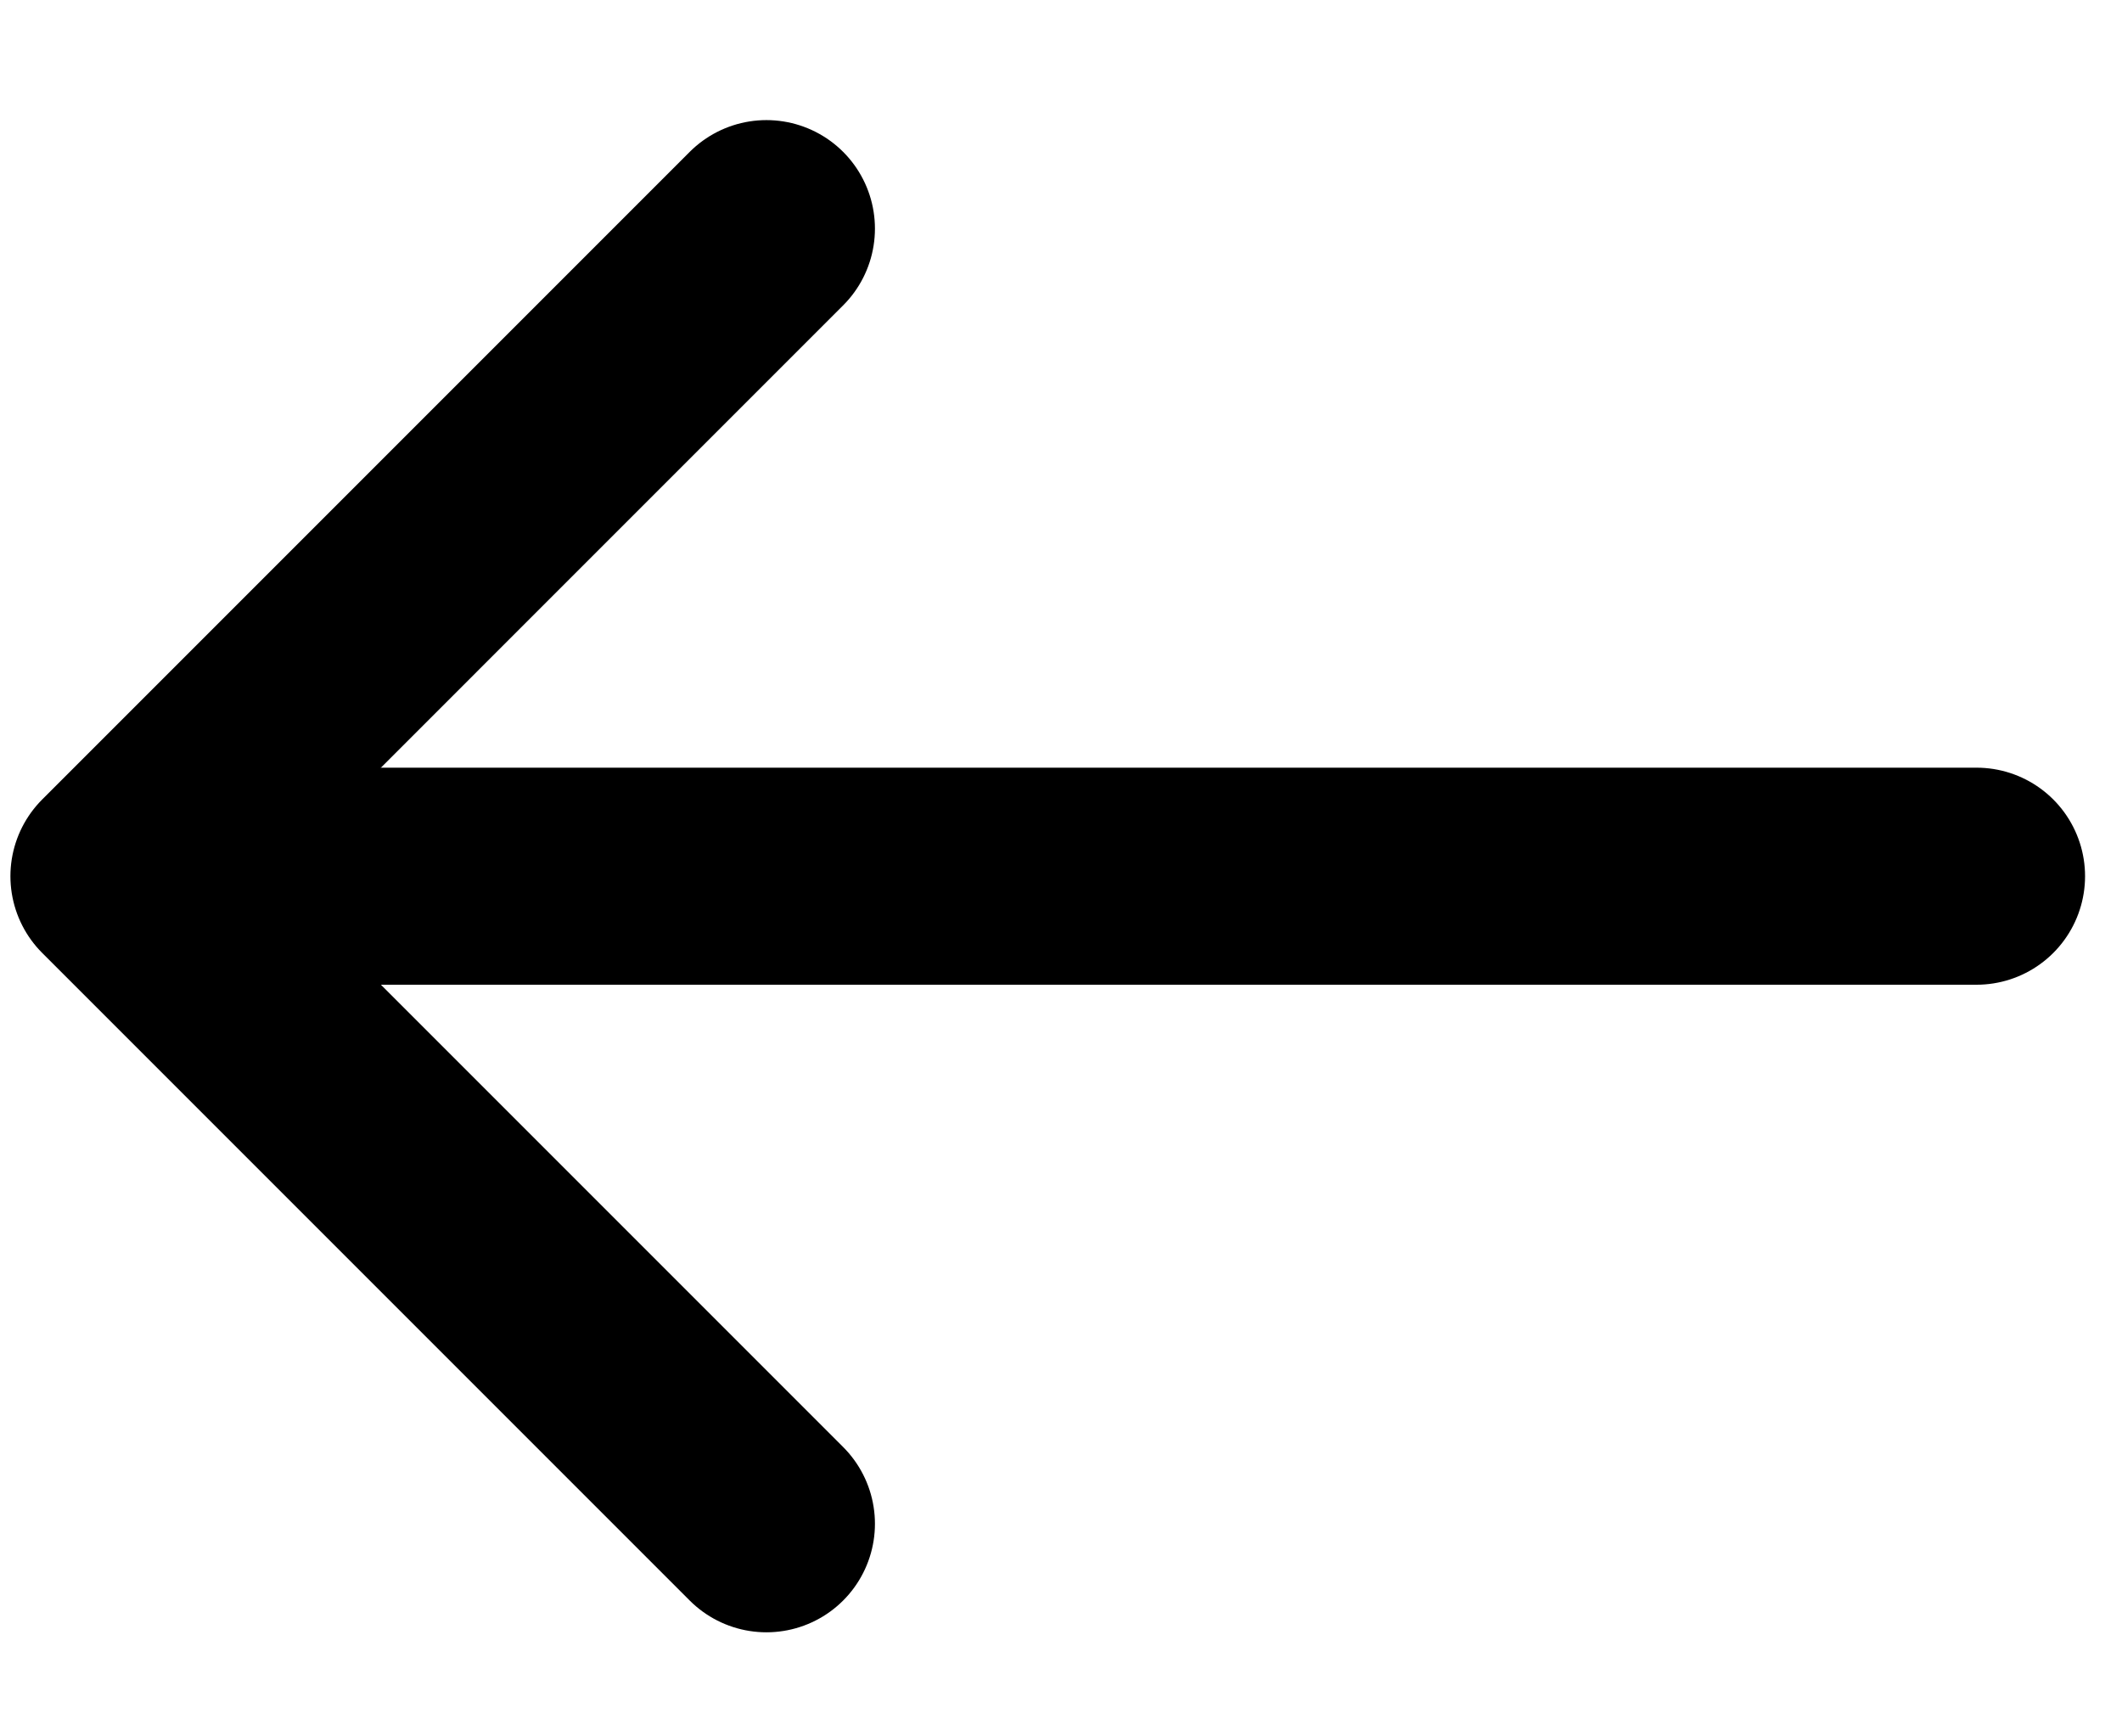
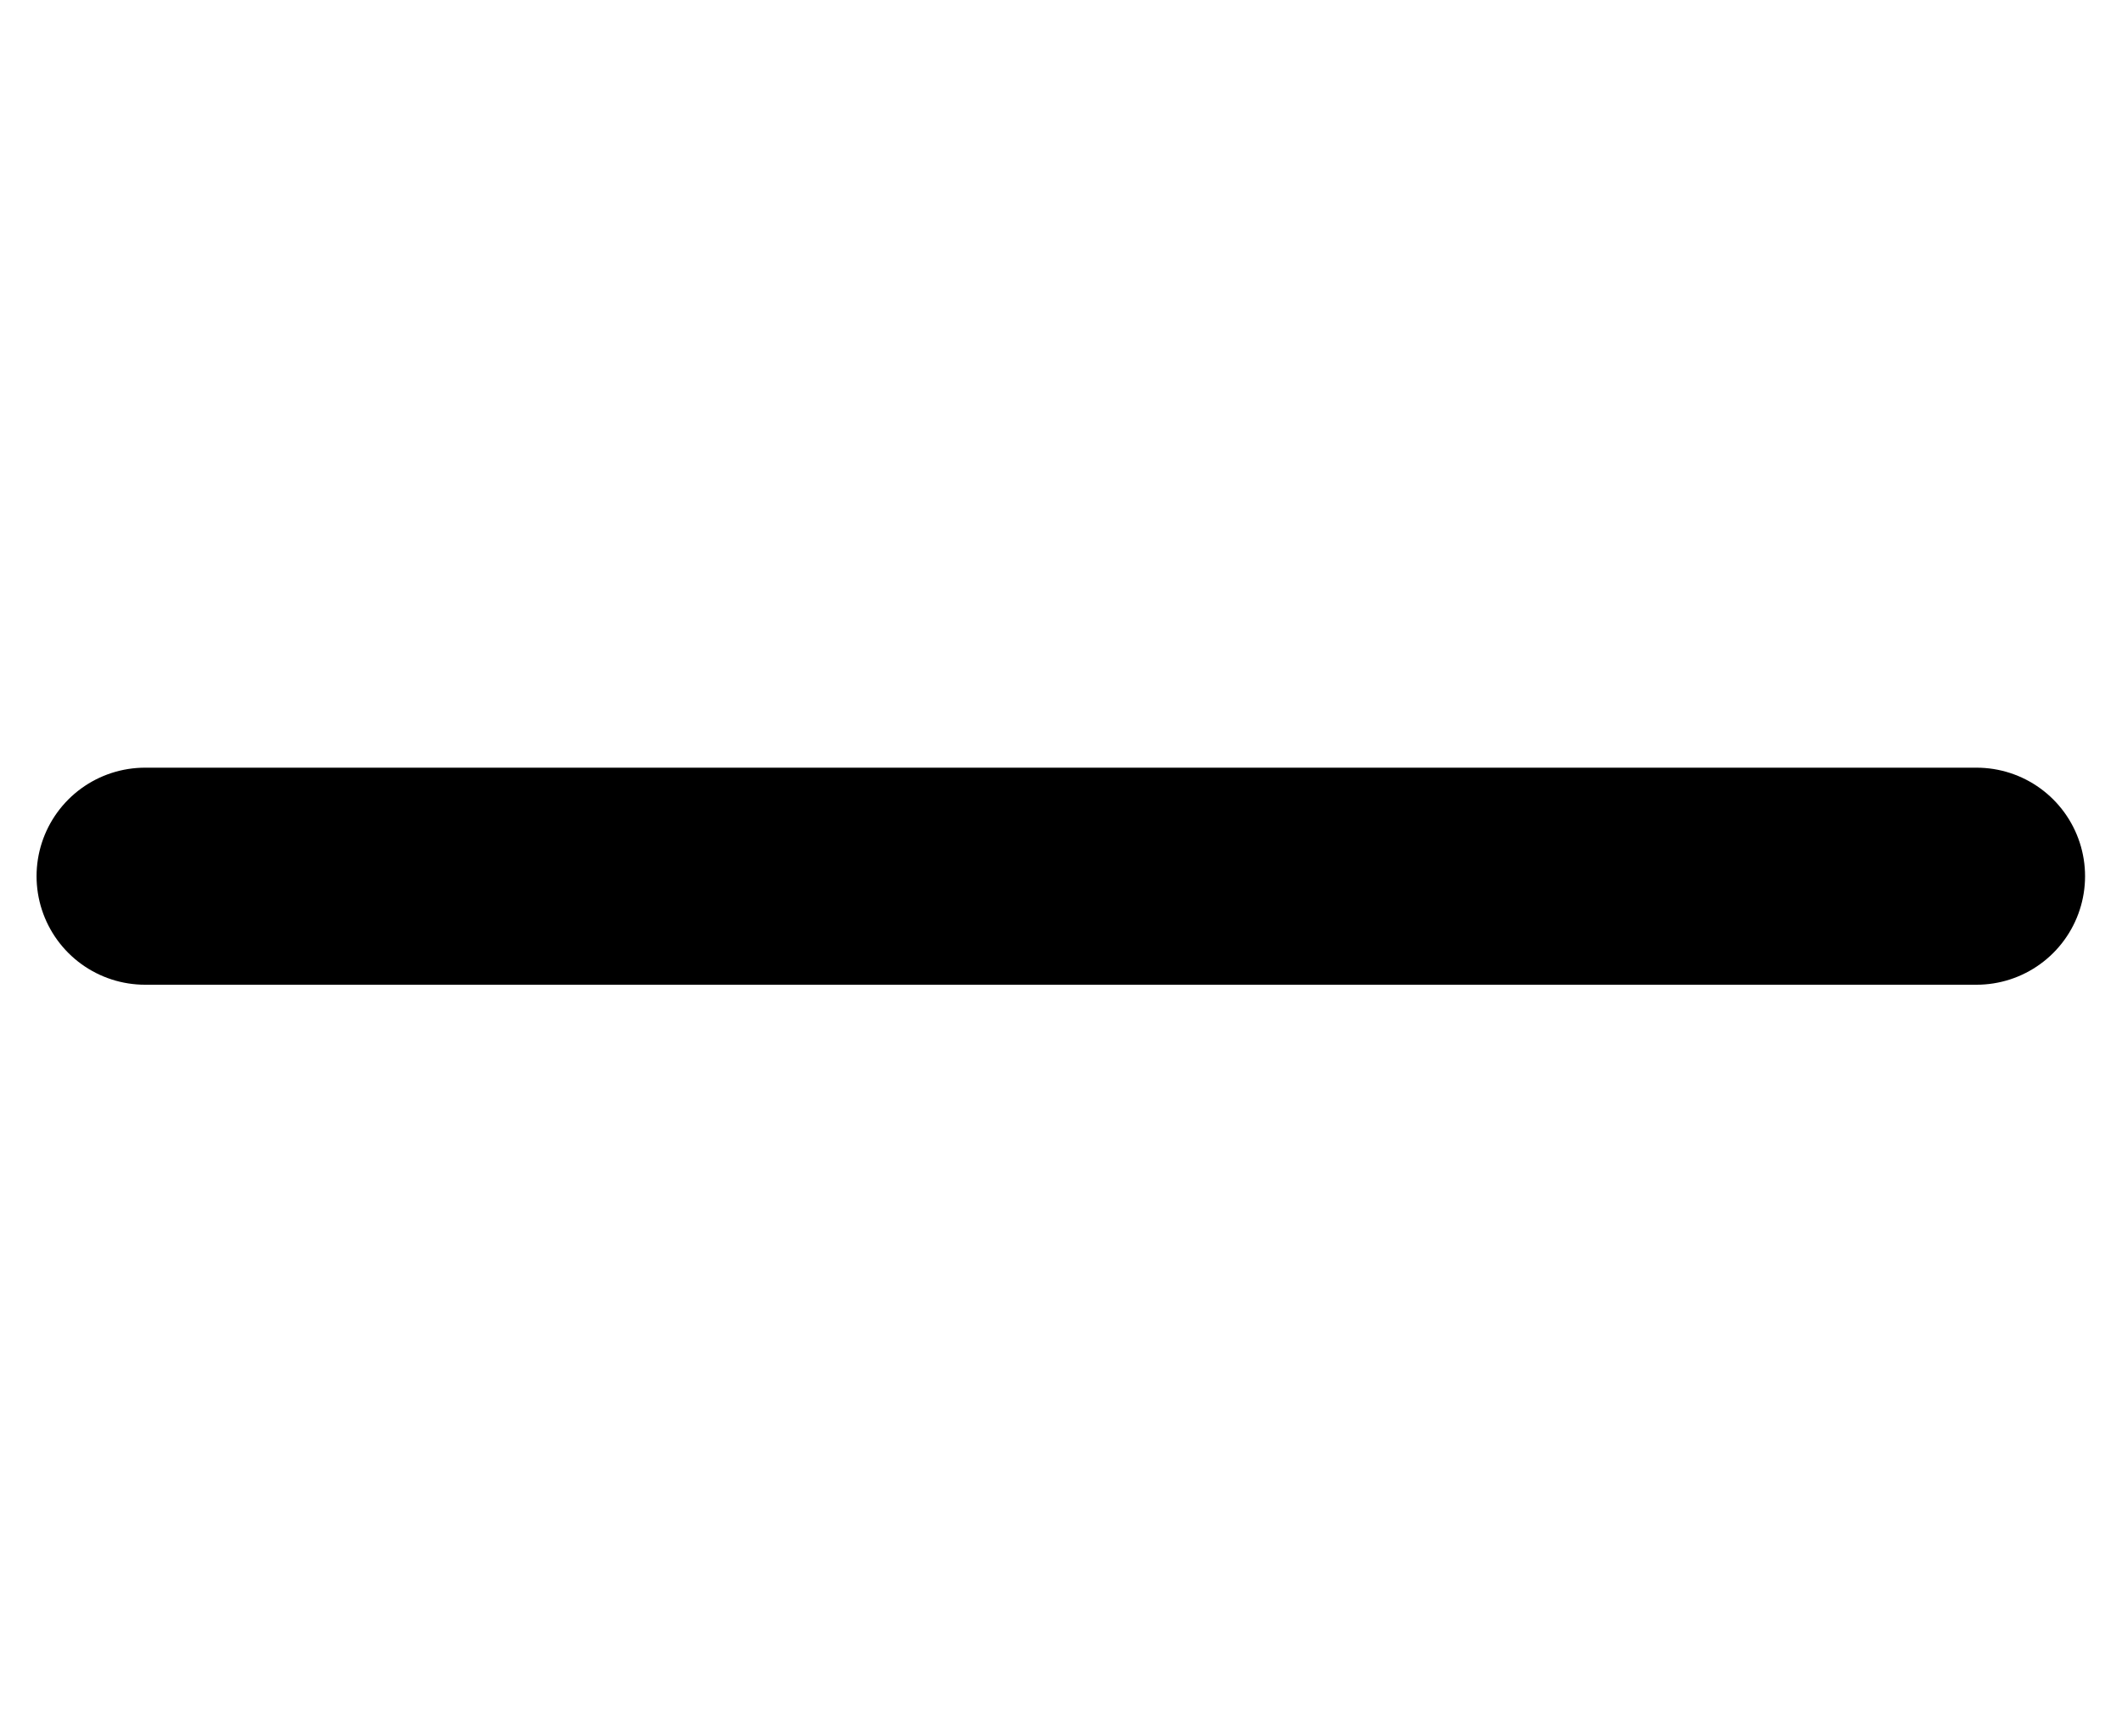
<svg xmlns="http://www.w3.org/2000/svg" width="22" height="18" viewBox="0 0 22 18" fill="none">
  <g clip-path="url(#clip0_39_8205)">
-     <path d="M7.946 15.796L1.233 9.083L7.946 2.37" stroke="black" stroke-width="2.25" stroke-linecap="round" stroke-linejoin="round" />
    <path d="M1.504 9.083H20.492" stroke="black" stroke-width="2.25" stroke-linecap="round" stroke-linejoin="round" />
  </g>
  <defs>
    <clipPath id="clip0_39_8205">
      <rect width="21.509" height="16.608" fill="white" transform="translate(0.108 0.779)" />
    </clipPath>
  </defs>
</svg>